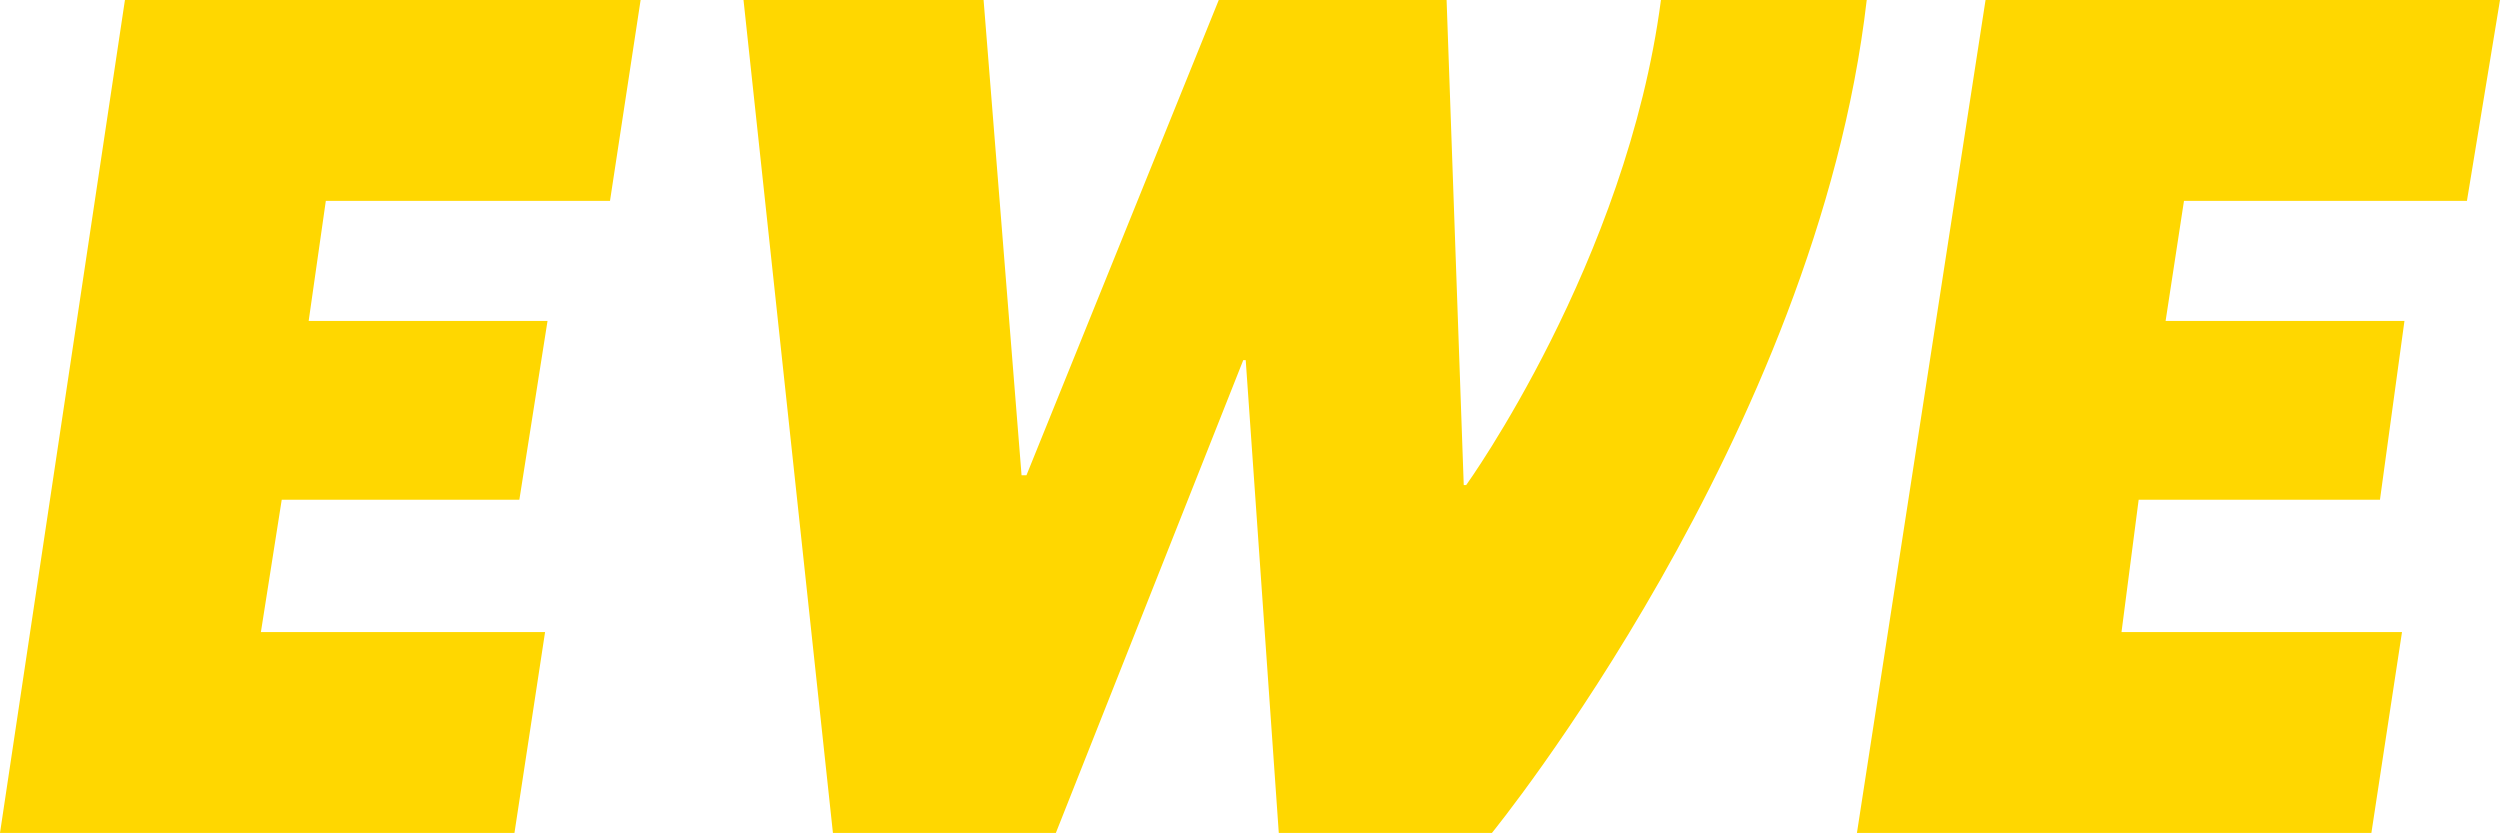
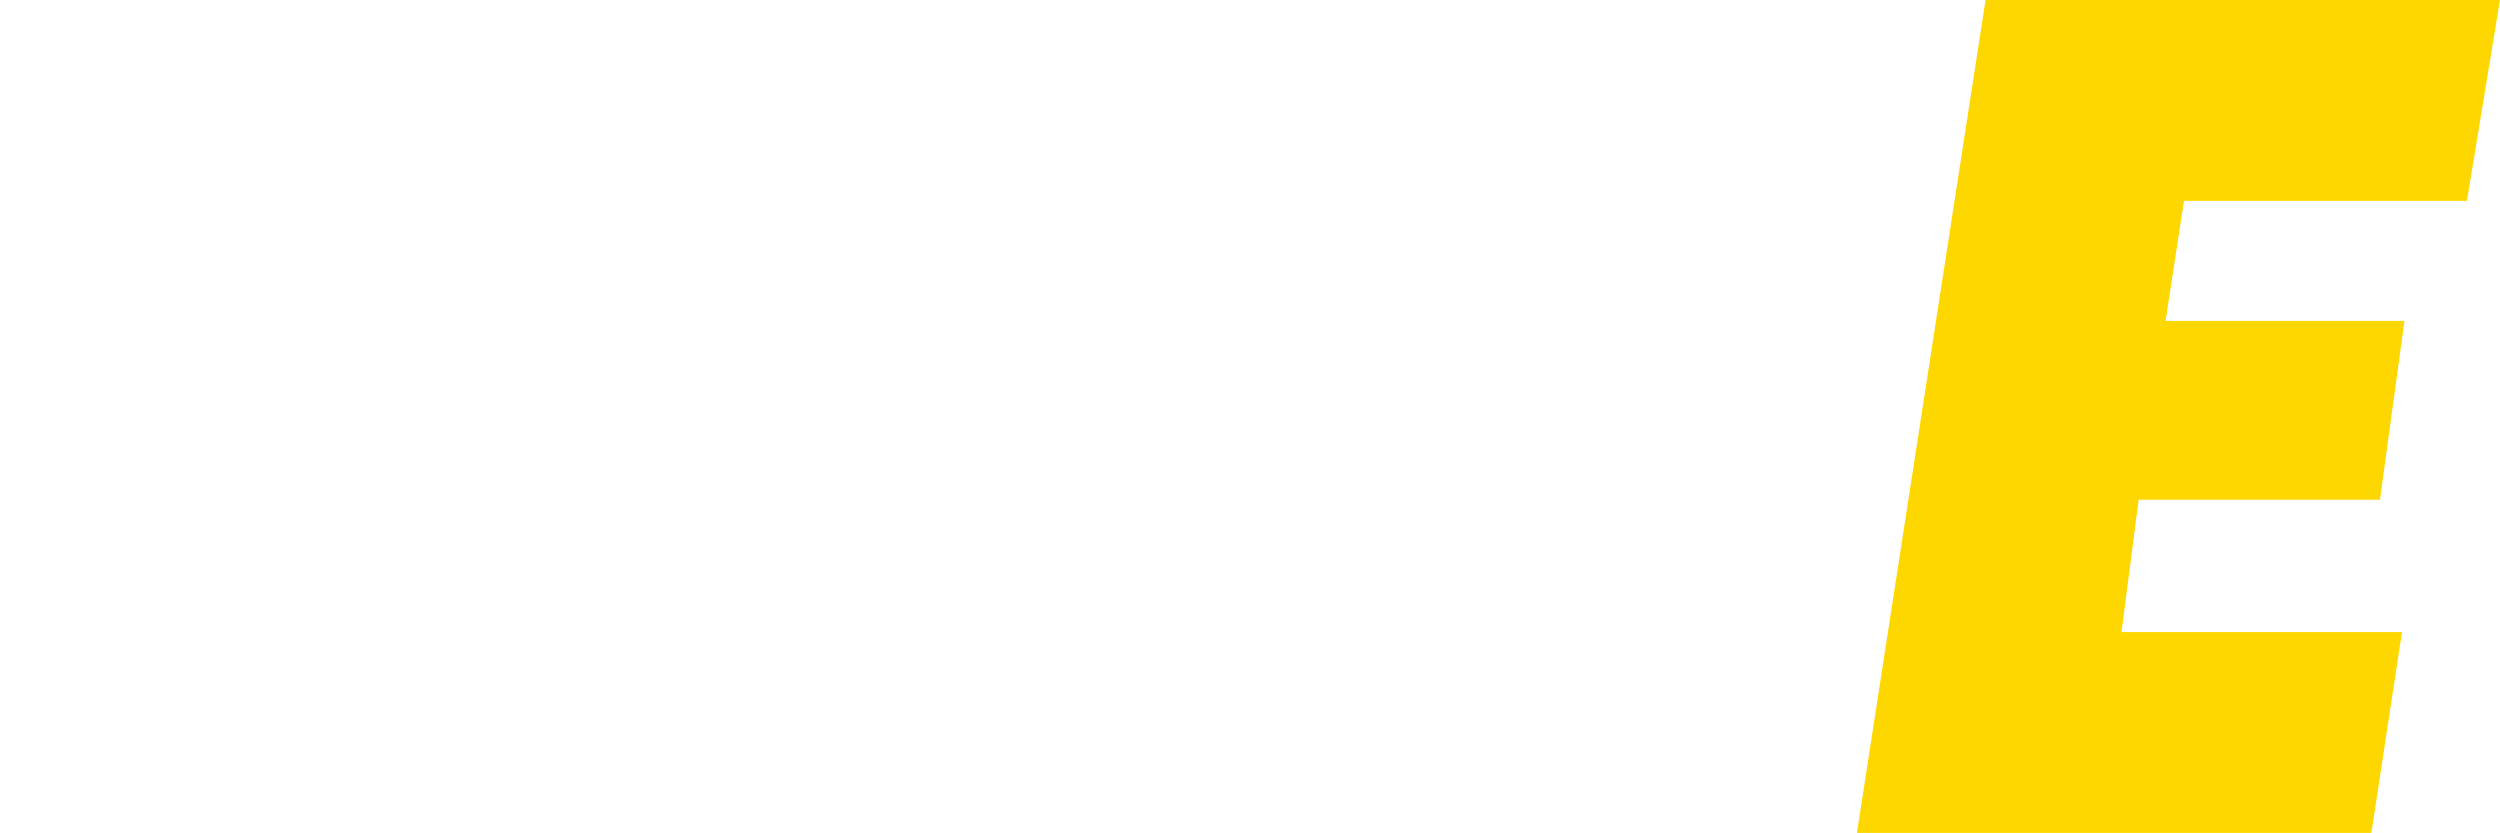
<svg xmlns="http://www.w3.org/2000/svg" version="1.1" id="EWE_Logo-RZ" x="0px" y="0px" viewBox="0 0 204.1 68" style="enable-background:new 0 0 204.1 68;" xml:space="preserve">
  <style type="text/css">
	.st0{fill:#FFD700;}
</style>
-   <polygon class="st0" points="10.2,0 52.3,0 49.8,16.4 26.6,16.4 25.2,26.2 44.7,26.2 42.4,40.8 23,40.8 21.3,51.6 44.5,51.6 42,68   0,68 " />
-   <path class="st0" d="M60.7,0h19.6l3.1,38.8h0.4L99.5,0h18.6l1.4,39.6h0.2c0,0,13.1-18.2,15.9-39.6h16.8c-4.1,35.5-30.6,68-30.6,68  h-17.4l-2.7-38.6h-0.2L86.2,68H68L60.7,0z" />
  <polygon class="st0" points="162.1,0 204.1,0 201.4,16.4 178.3,16.4 176.8,26.2 196.3,26.2 194.3,40.8 174.6,40.8 173.2,51.6   196.1,51.6 193.6,68 151.6,68 " />
</svg>